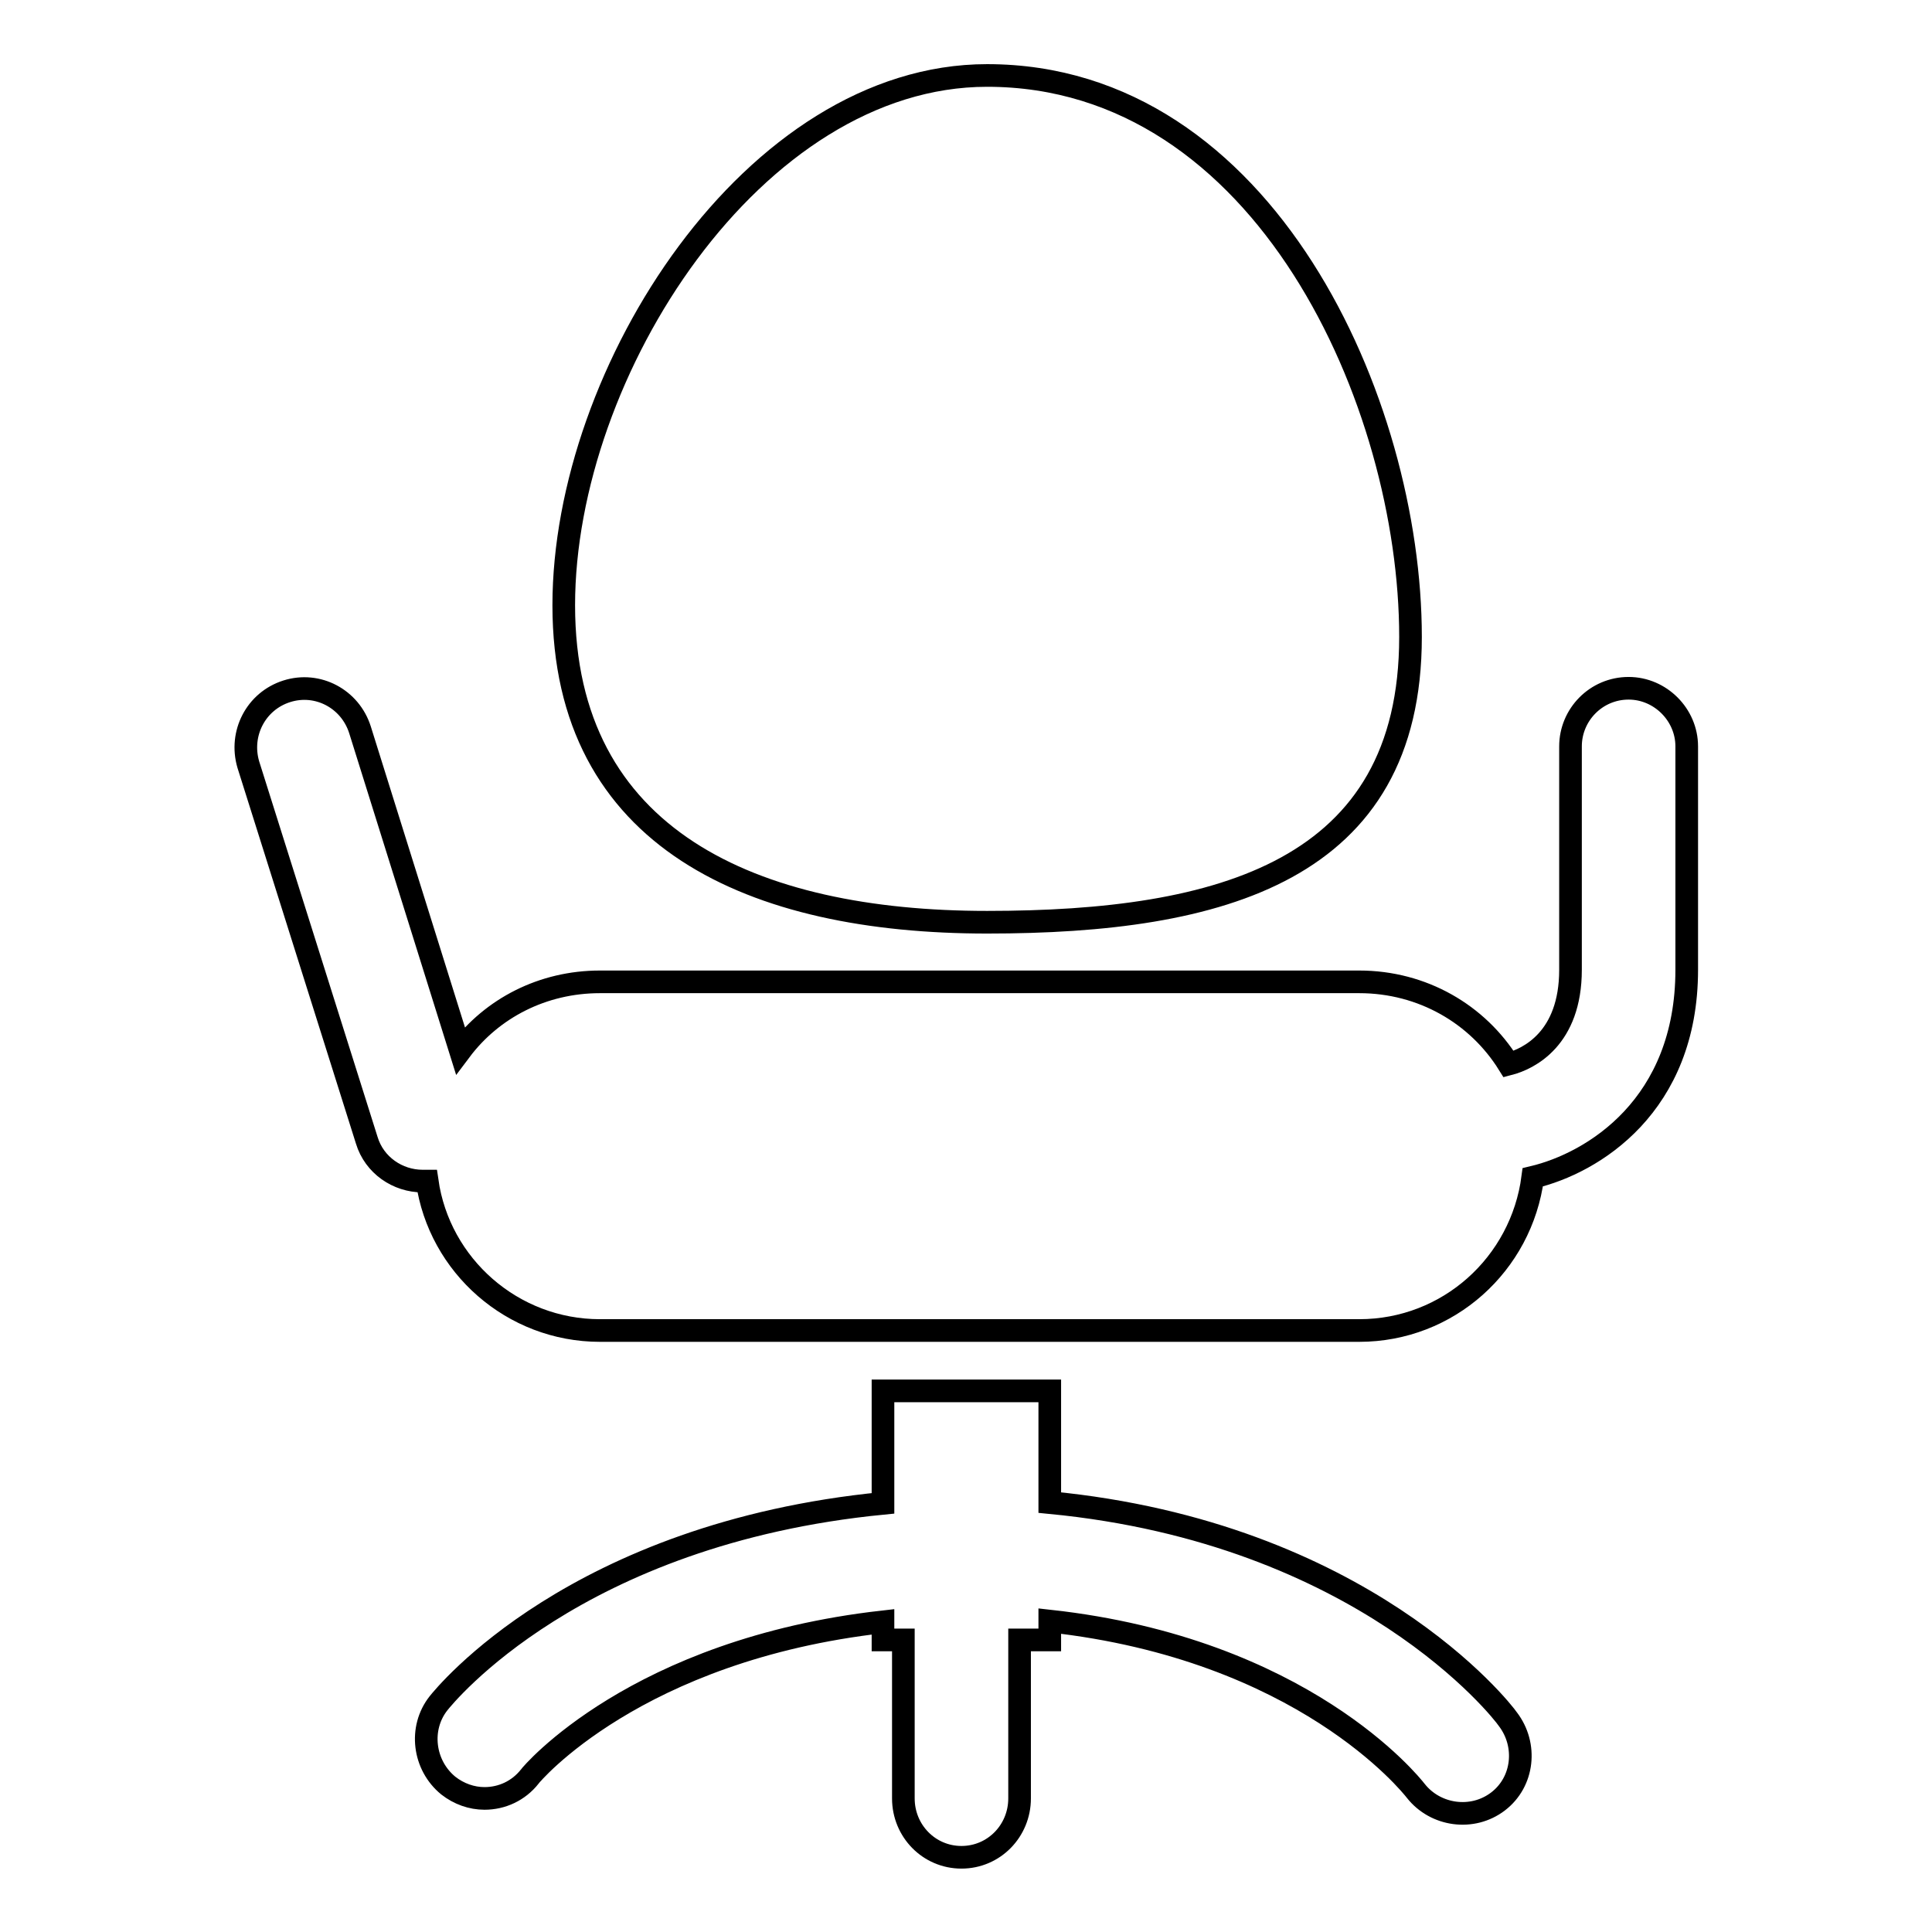
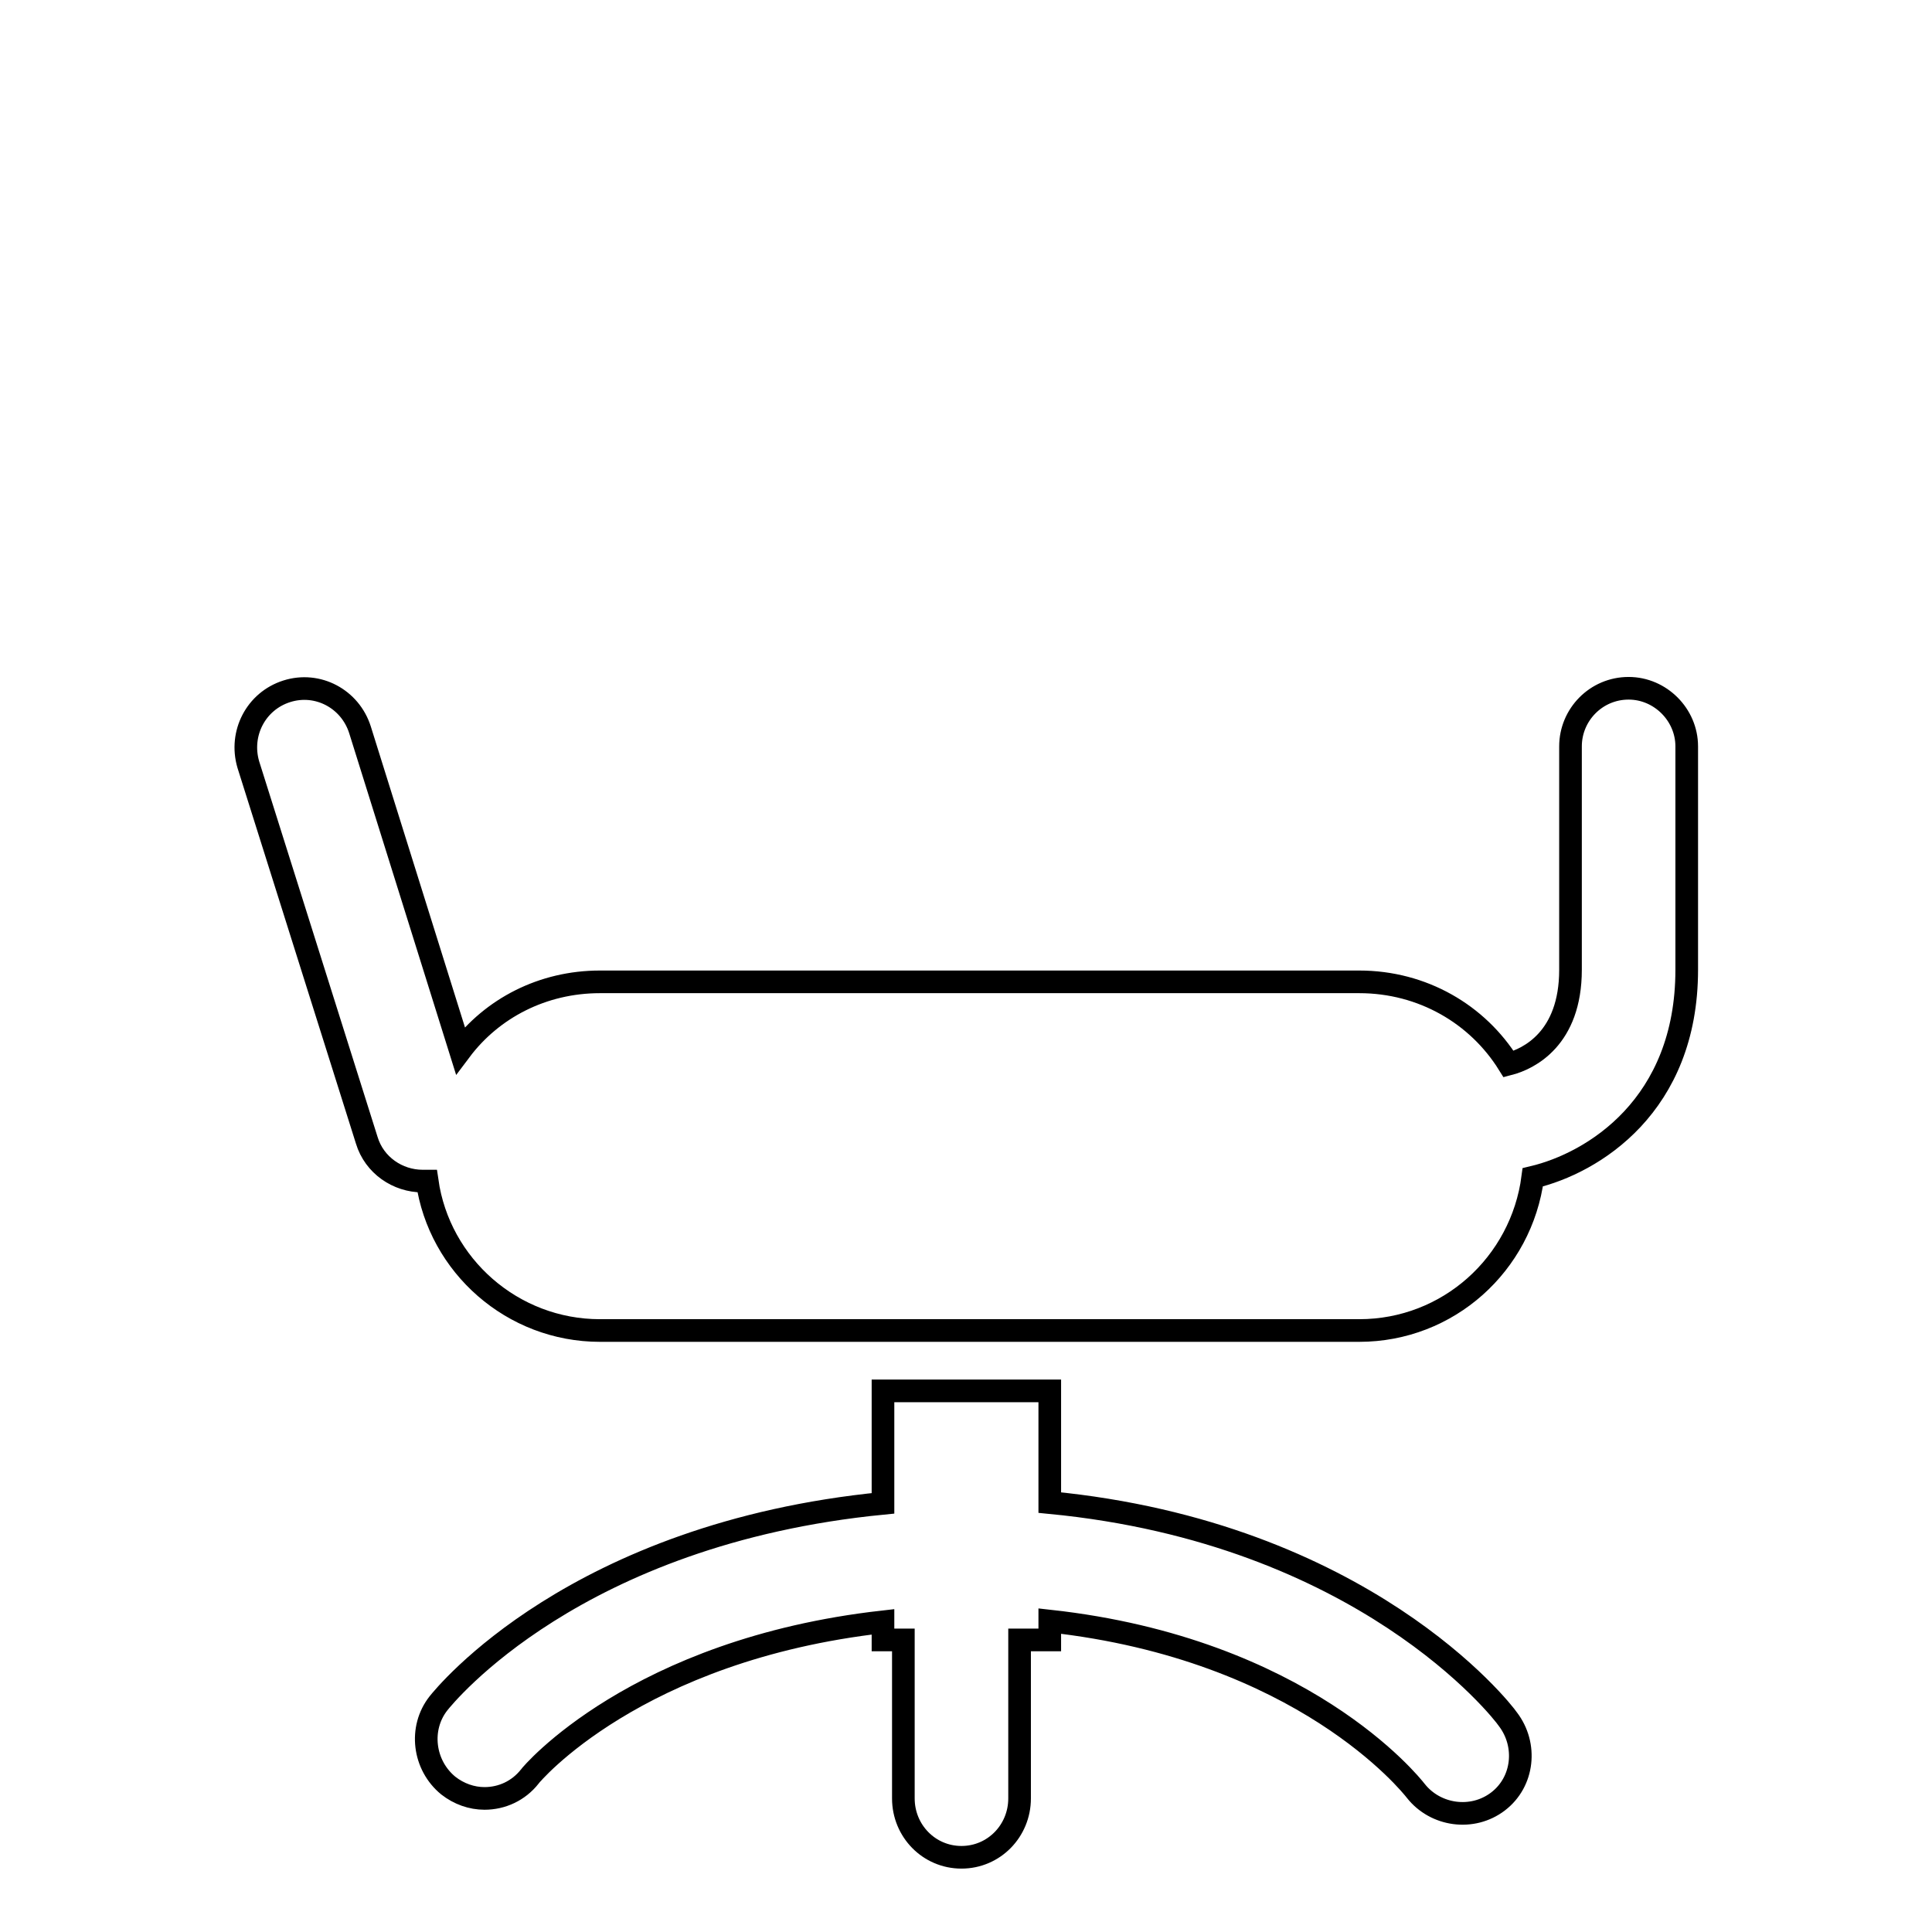
<svg xmlns="http://www.w3.org/2000/svg" version="1.1" x="0px" y="0px" viewBox="0 0 256 256" enable-background="new 0 0 256 256" xml:space="preserve">
  <g>
    <g>
      <g>
        <g>
-           <path stroke-width="3" fill-opacity="0" stroke="#000000" d="M130.8,122.2c31,0,56.1-6.8,56.1-37.8c0-31-19.3-74.4-56.1-74.4c-30.9,0-56.1,39.2-56.1,70.2C74.7,111.2,99.8,122.2,130.8,122.2z" />
          <path stroke-width="3" fill-opacity="0" stroke="#000000" d="M139.1,199.1v-14.8h-22.1v14.9c-40.8,4-58.1,25.5-58.9,26.5c-2.6,3.3-2,8.2,1.3,10.9c1.4,1.1,3.1,1.7,4.8,1.7c2.3,0,4.5-1,6-2.9c0.1-0.2,14-16.8,46.8-20.5v2.4h2.7v21c0,4.3,3.4,7.8,7.7,7.8c4.3,0,7.7-3.5,7.7-7.8v-21h4v-2.5c33.5,3.7,47.8,21.6,48.5,22.5c2.6,3.3,7.5,4,10.9,1.4c3.4-2.6,3.9-7.5,1.3-10.9C199,226.6,180.6,203.1,139.1,199.1z" />
          <path stroke-width="3" fill-opacity="0" stroke="#000000" d="M215.8,91.2c-4.3,0-7.7,3.5-7.7,7.7v29.6c0,9.1-5.5,11.8-8.2,12.5c-4.1-6.6-11.4-10.9-19.8-10.9H79.5c-7.6,0-14.3,3.5-18.5,9.1L47.7,96.7c-1.3-4.1-5.6-6.4-9.7-5.1c-4.1,1.3-6.3,5.6-5.1,9.7l15.7,49.8c1,3.3,4.1,5.4,7.4,5.4c0.2,0,0.4,0,0.6,0c1.6,11.2,11.3,19.8,22.9,19.8h100.6c11.8,0,21.5-8.8,23-20.3c8-1.9,20.4-9.5,20.4-27.5V98.9C223.5,94.7,220,91.2,215.8,91.2z" />
        </g>
      </g>
      <g />
      <g />
      <g />
      <g />
      <g />
      <g />
      <g />
      <g />
      <g />
      <g />
      <g />
      <g />
      <g />
      <g />
      <g />
    </g>
  </g>
</svg>